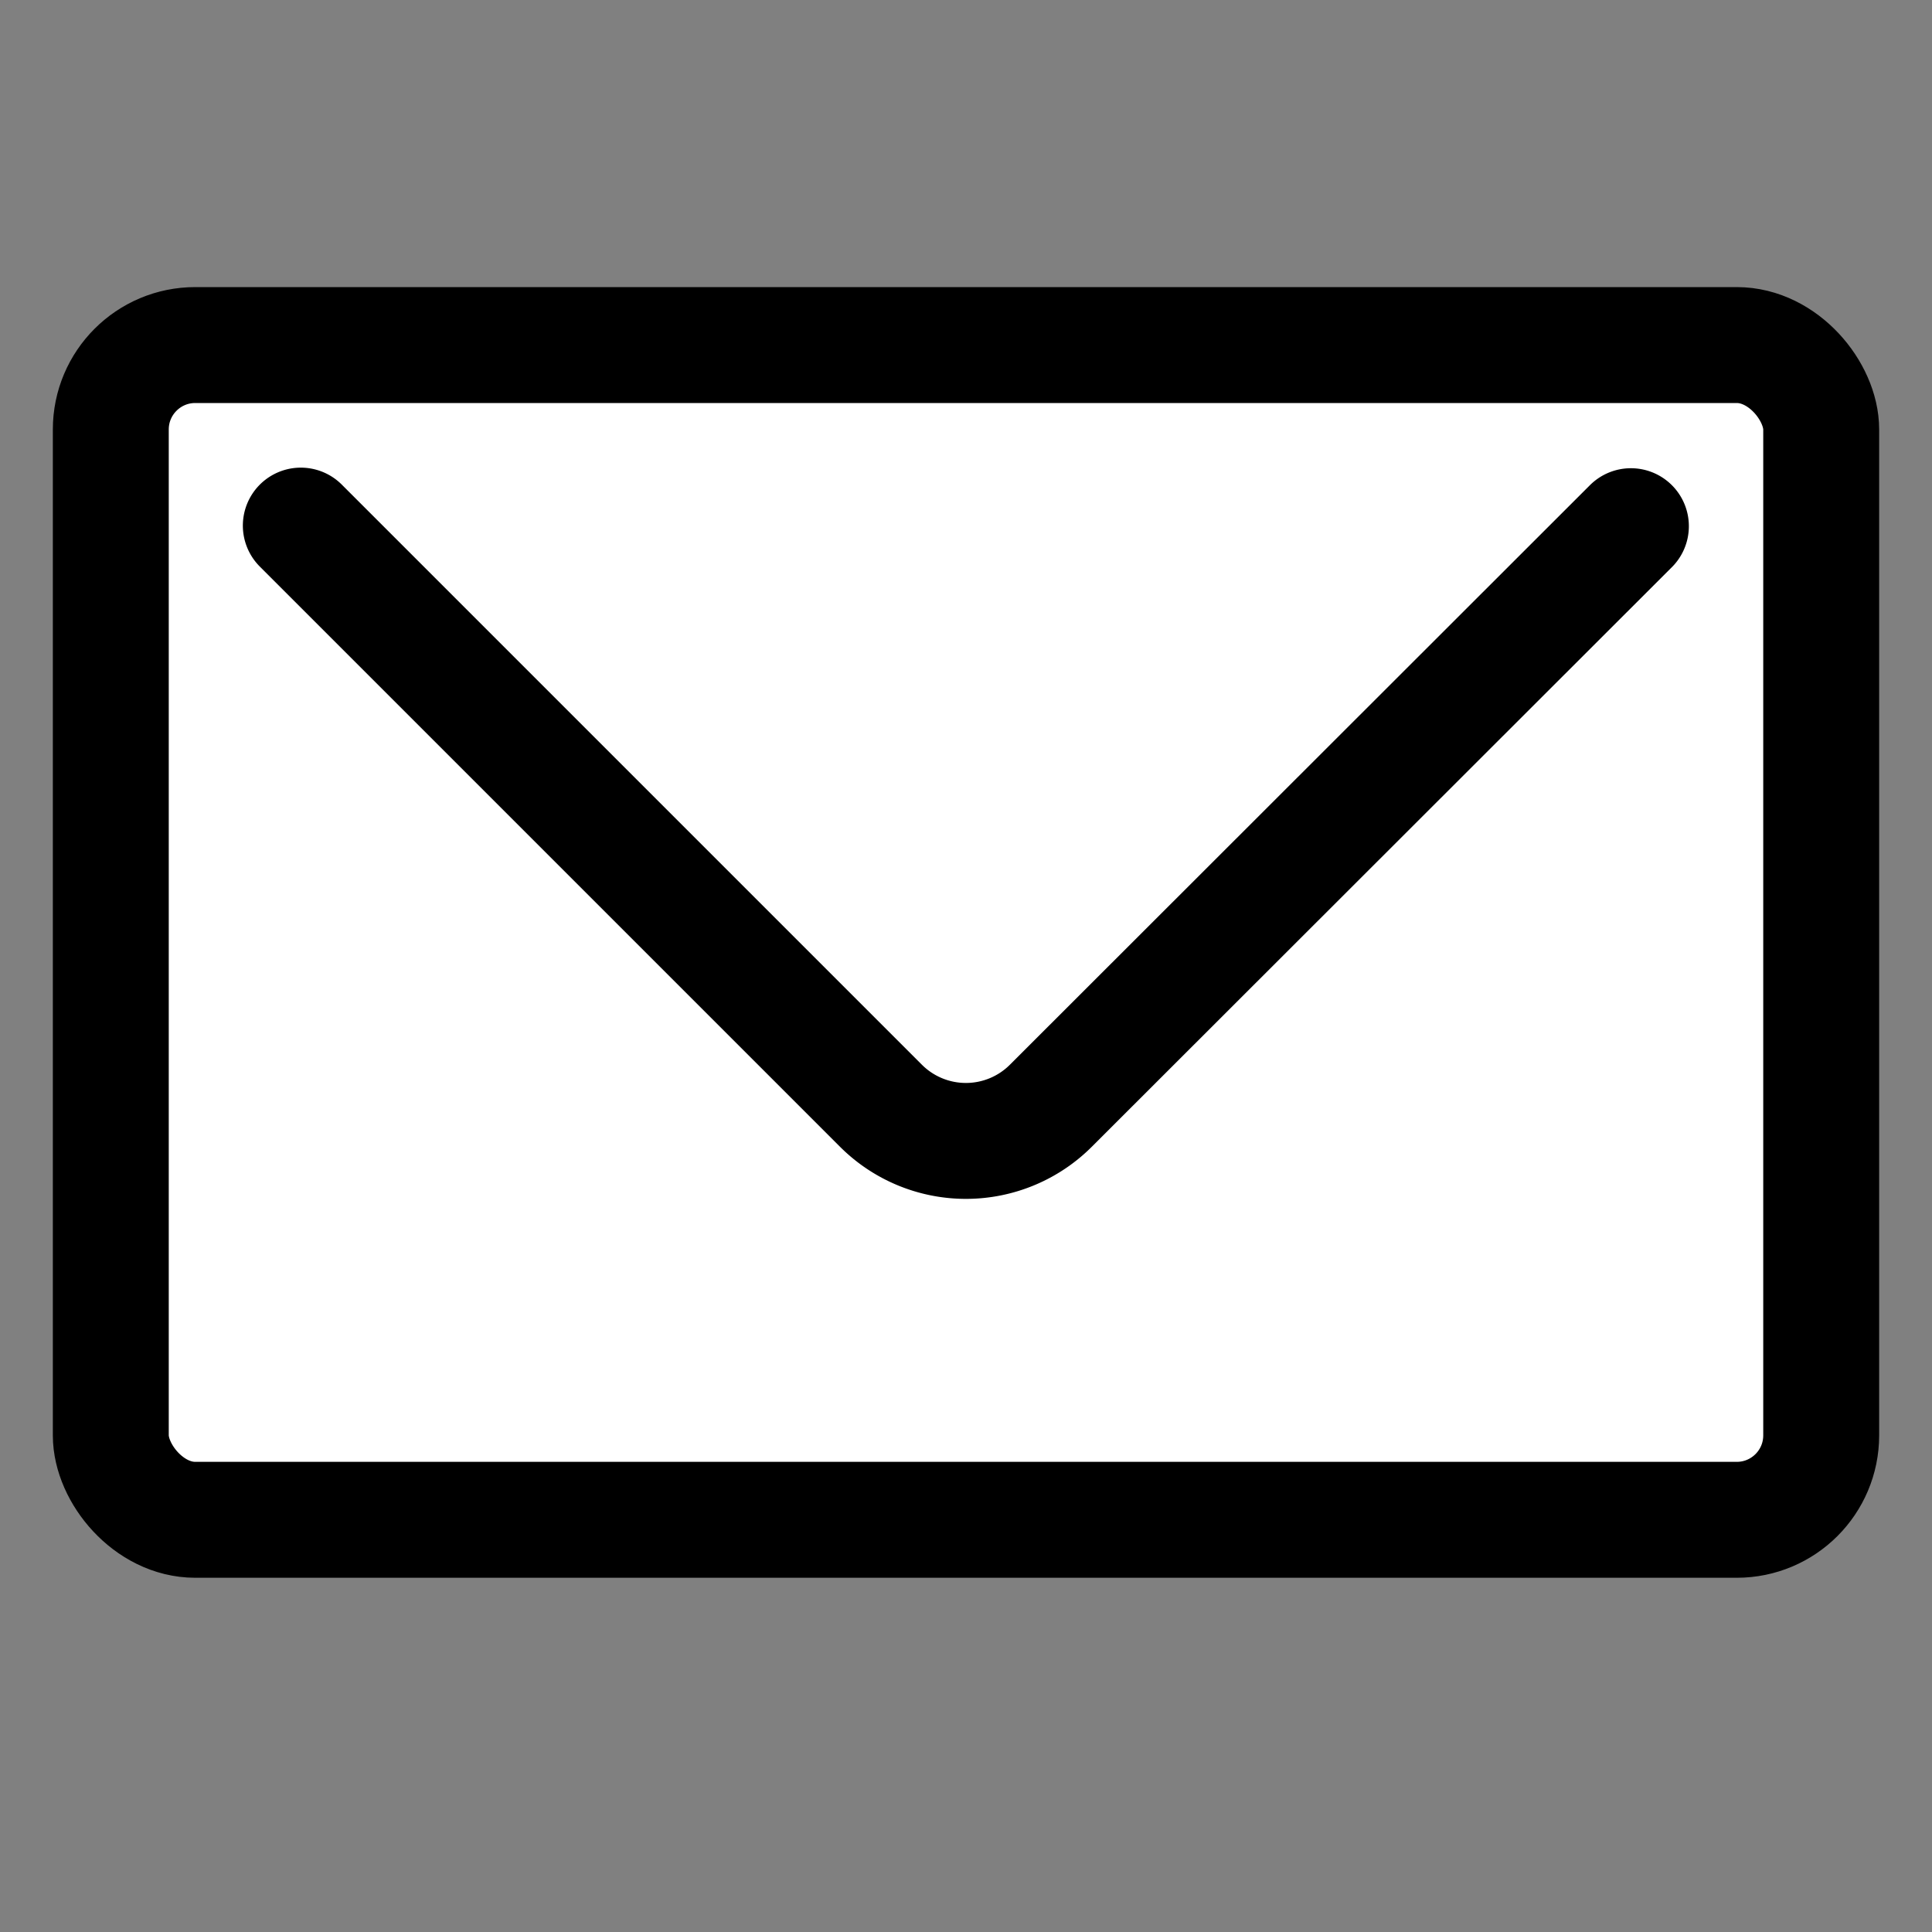
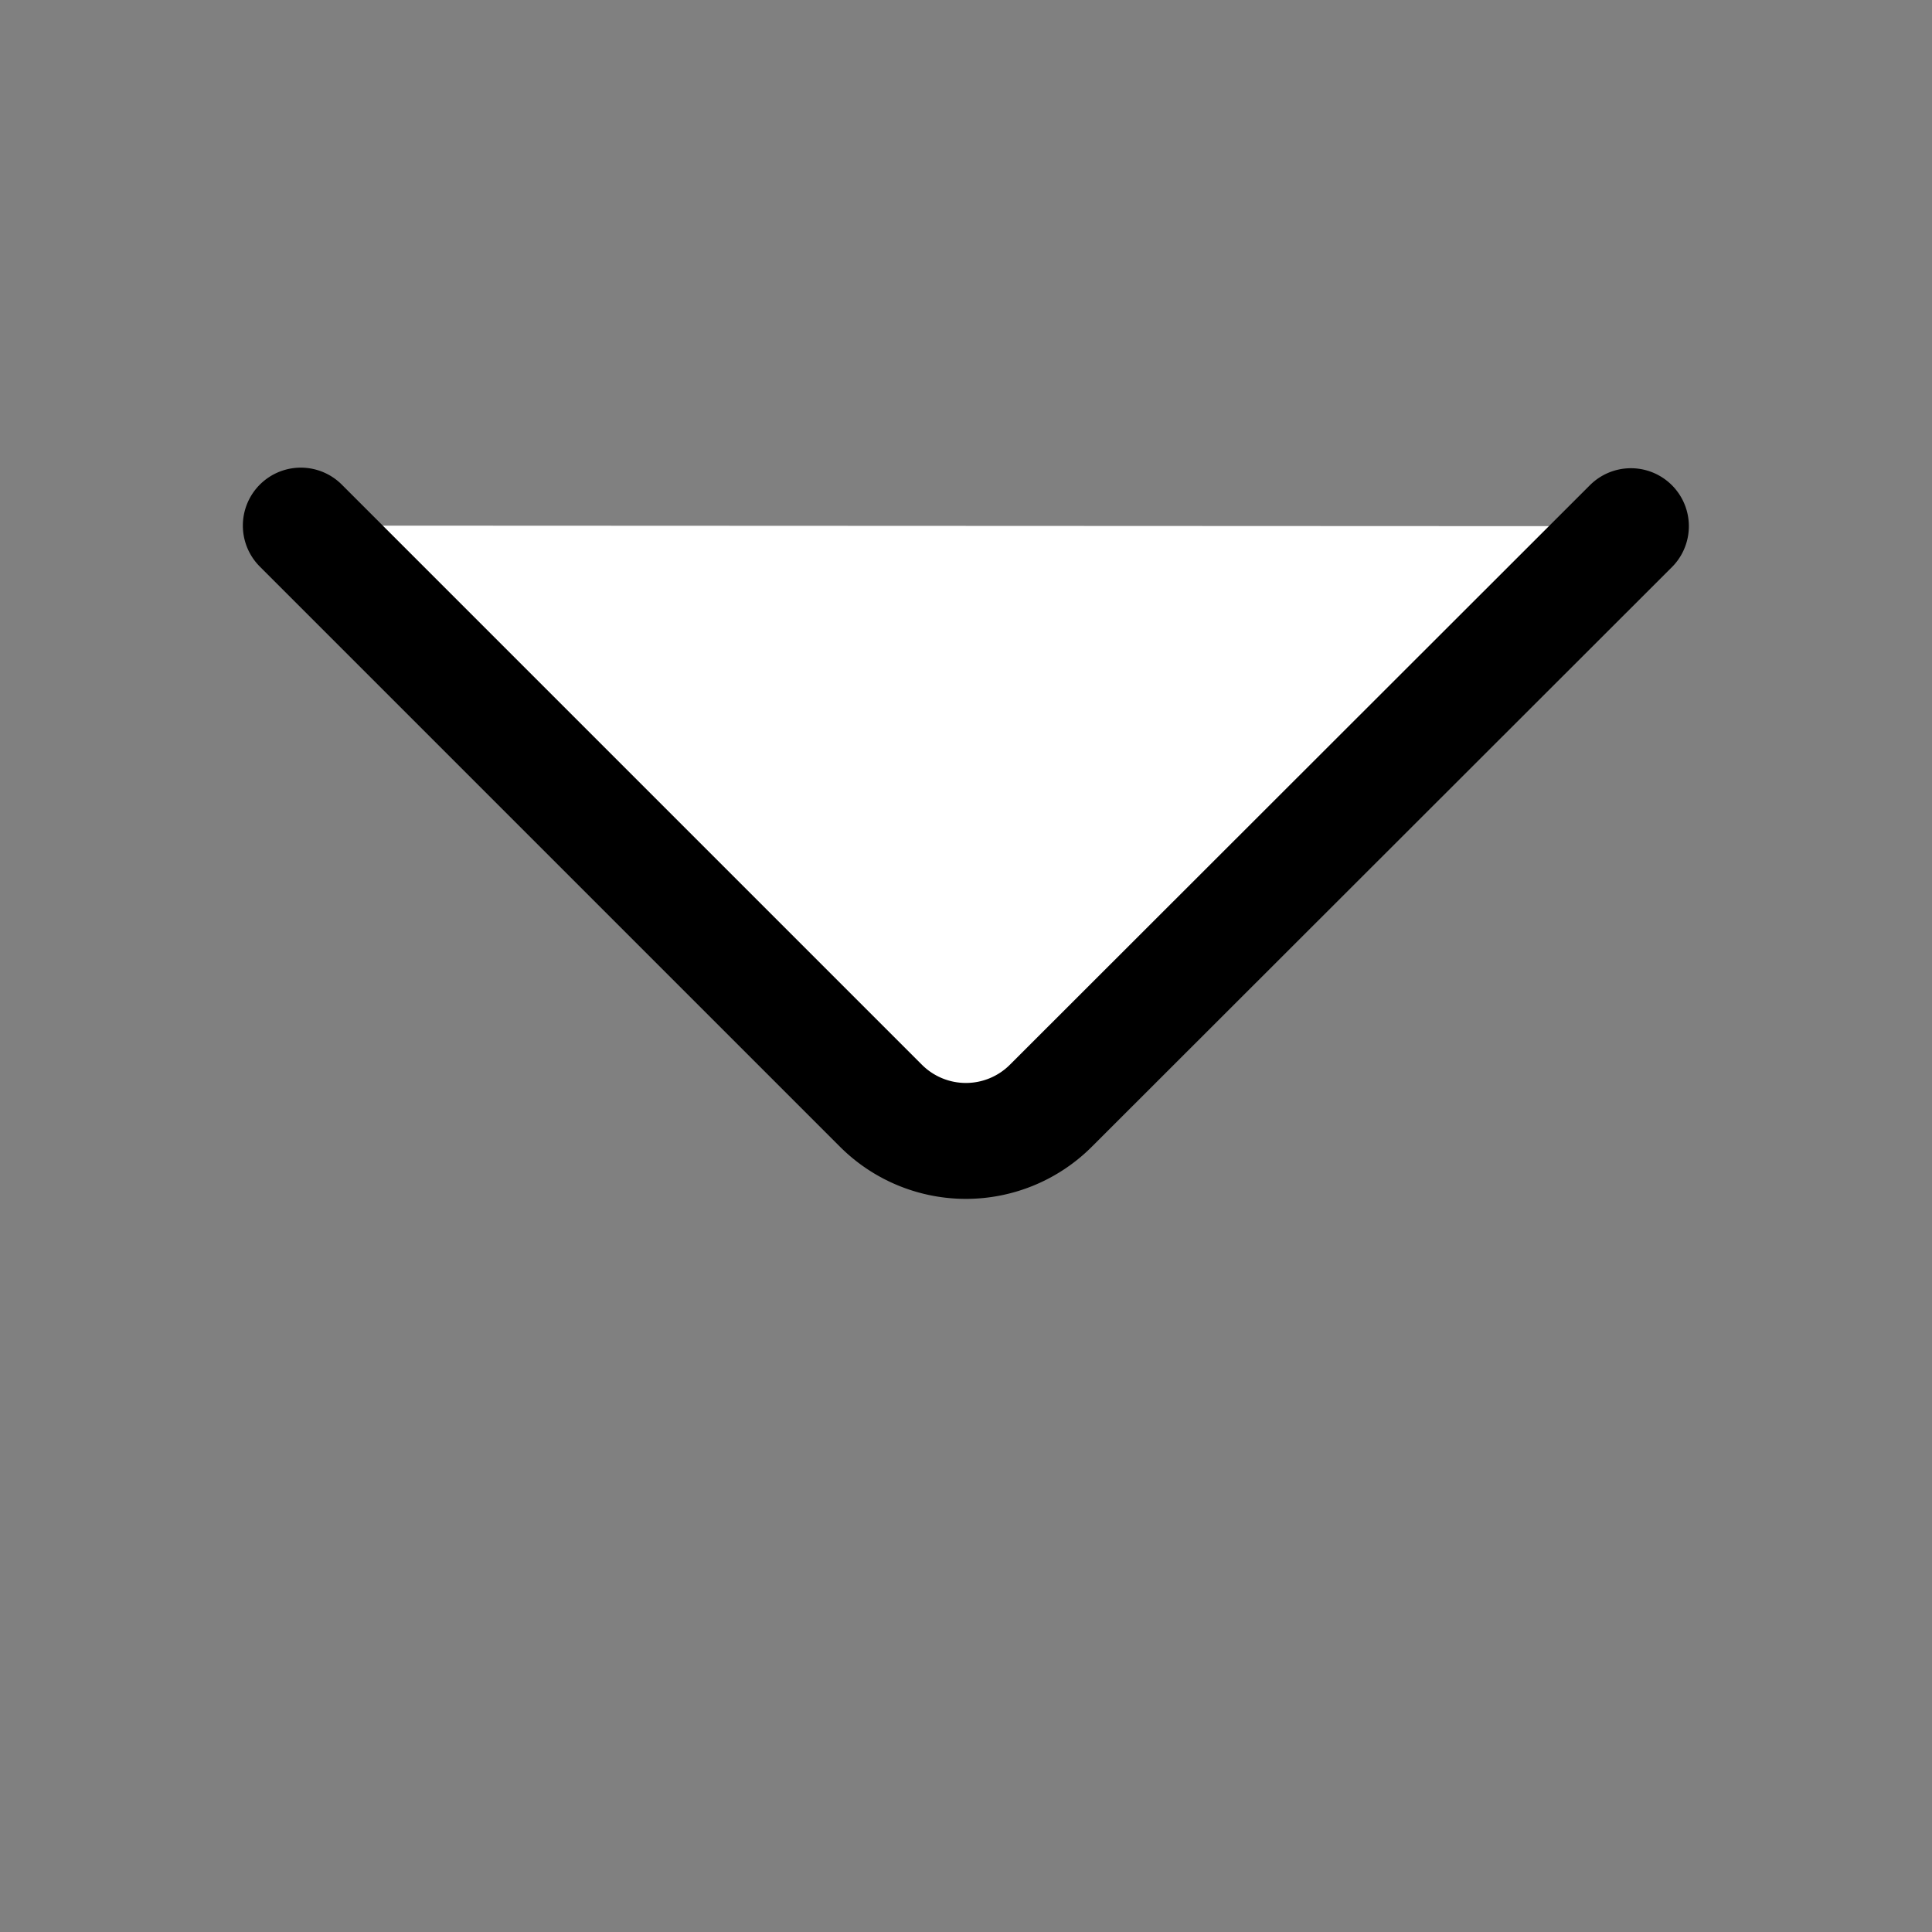
<svg xmlns="http://www.w3.org/2000/svg" id="Layer_1" data-name="Layer 1" viewBox="0 0 200 200">
  <rect x="0" y="0" width="200" height="200" fill="#808080" stroke="none" />
  <defs>
    <style>.cls-1,.cls-2{fill:#fff;stroke:#000;stroke-miterlimit:10;stroke-width:12px;}.cls-2{stroke-linecap:round;}</style>
  </defs>
-   <rect class="cls-1" x="11.47" y="35.72" width="177.06" height="121.61" rx="8.74" />
  <path class="cls-2" d="M31.14,54.41,91.2,114.47a12.44,12.44,0,0,0,17.58,0l60.05-60" />
</svg>